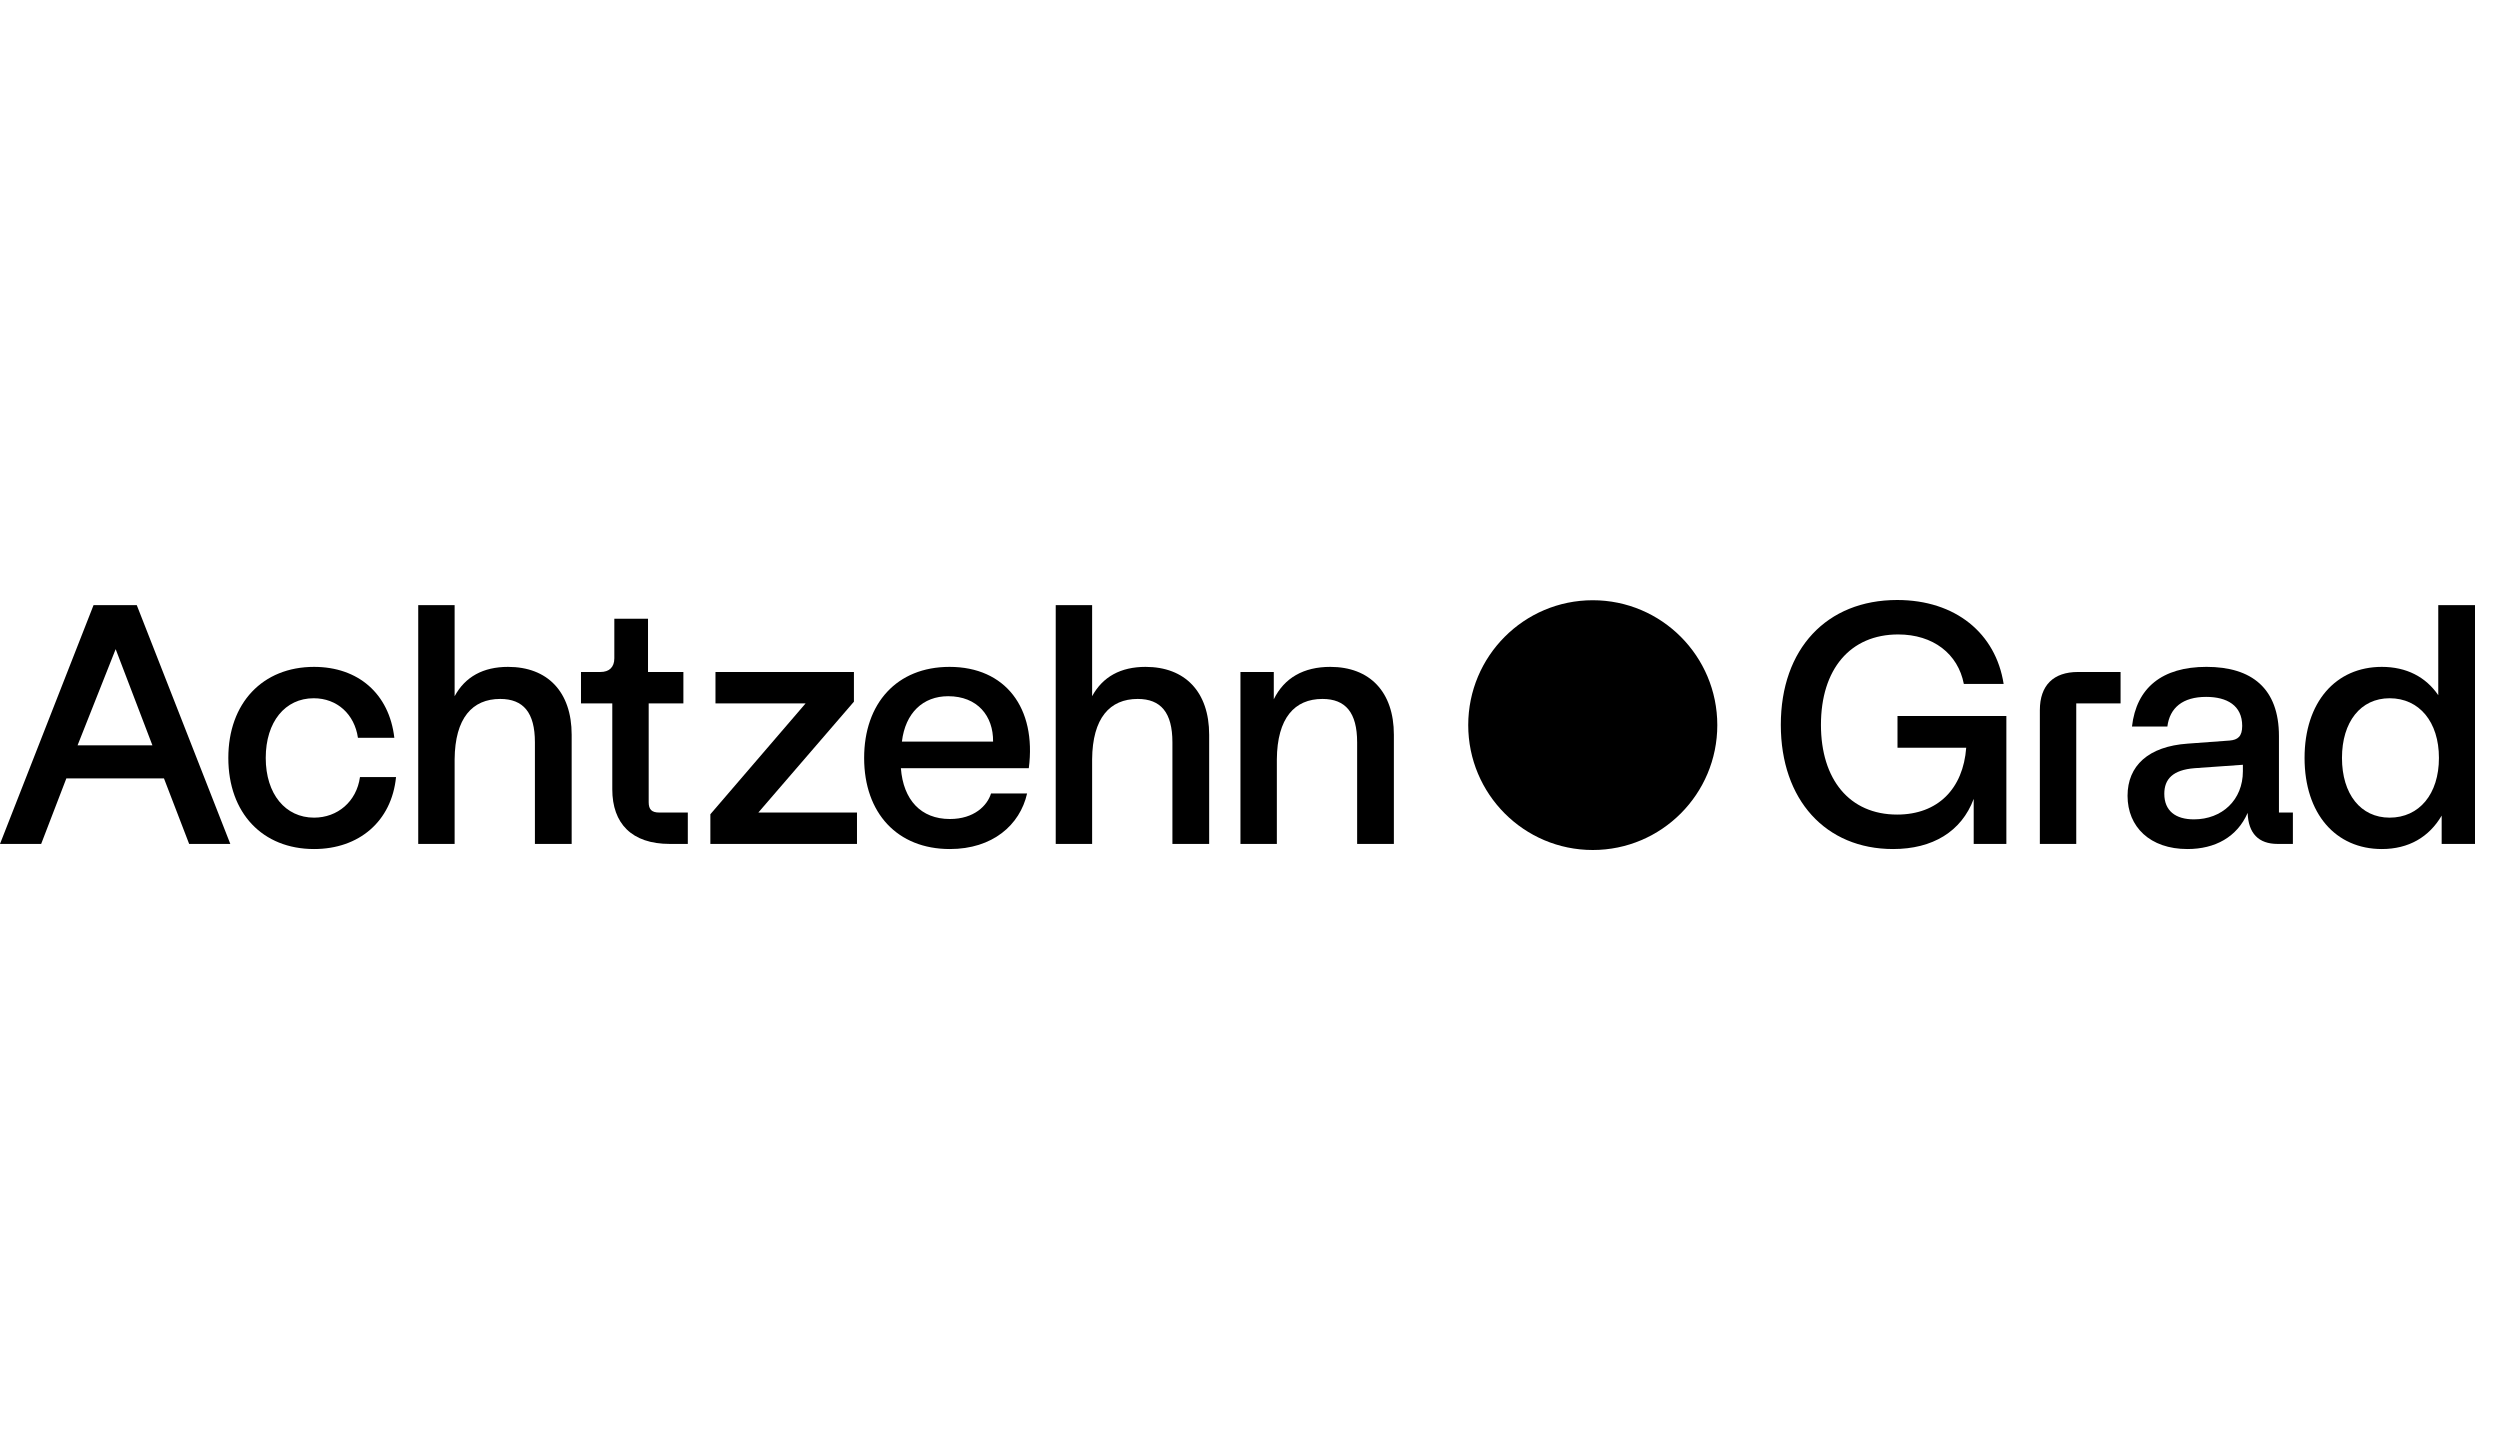
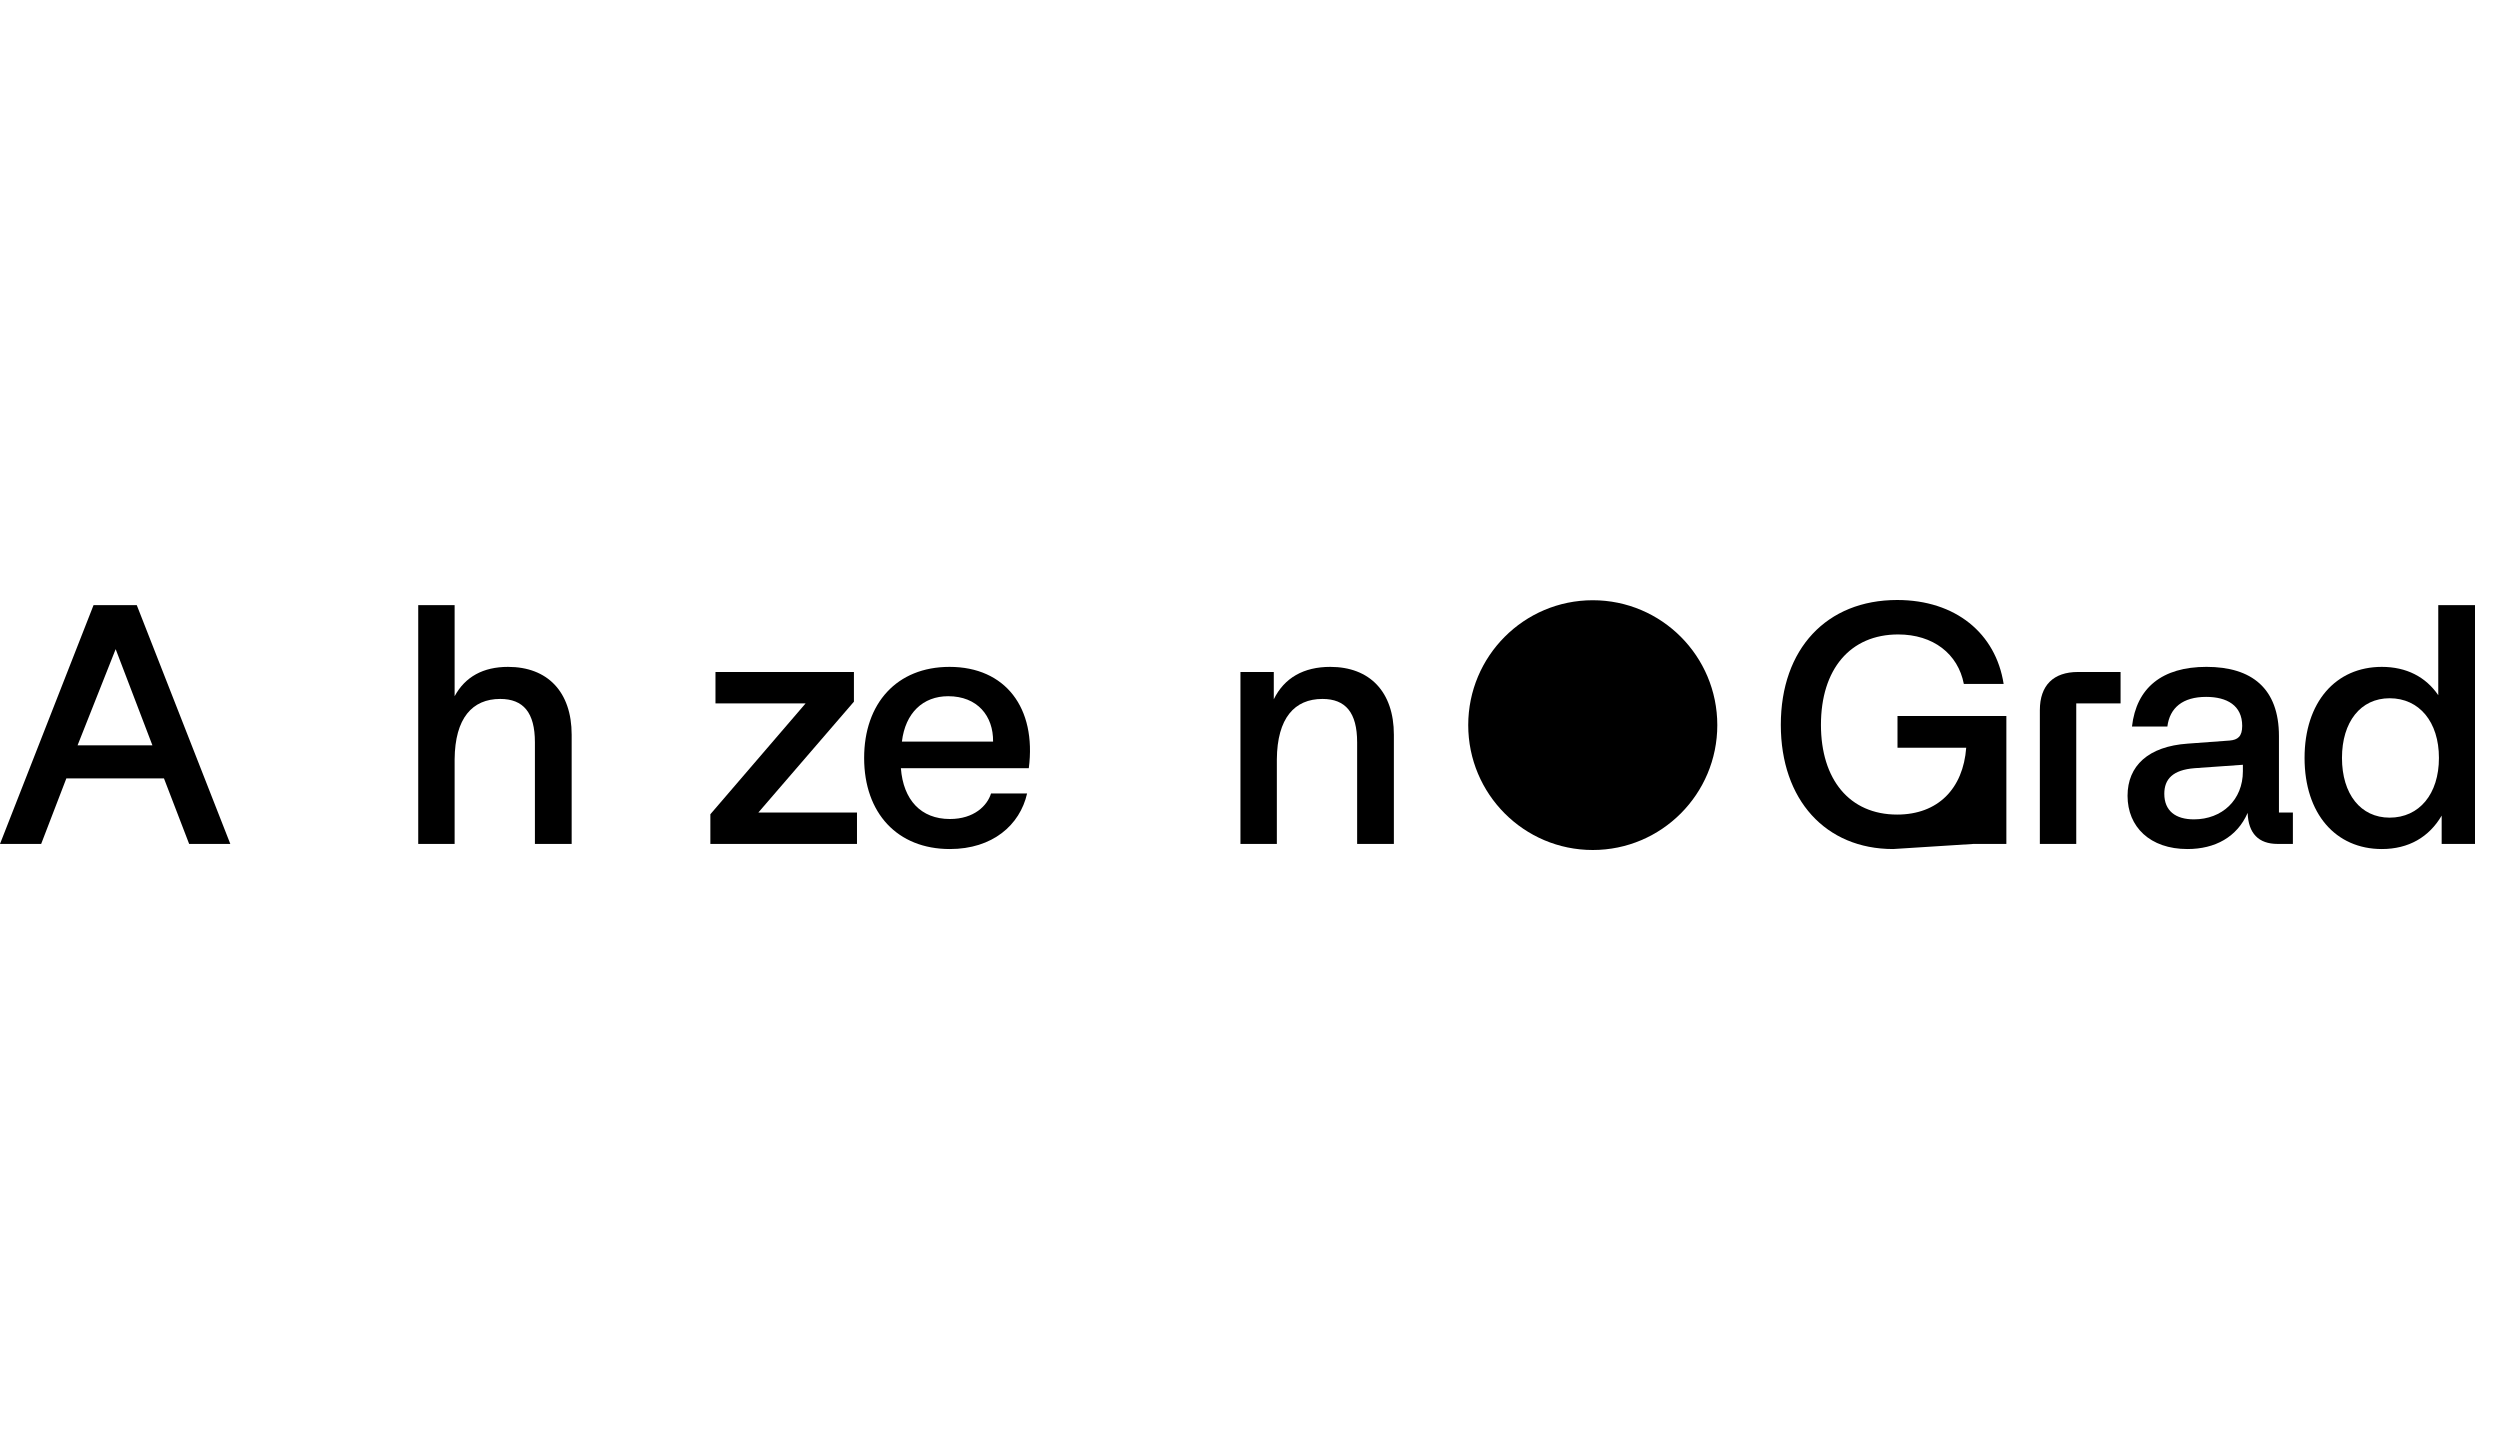
<svg xmlns="http://www.w3.org/2000/svg" width="200px" height="115px" viewBox="0 0 200 115" version="1.1">
  <title>Artboard</title>
  <g id="Artboard" stroke="none" stroke-width="1" fill="none" fill-rule="evenodd">
    <g id="AchtzehnGrad_Logo" transform="translate(0, 48)" fill="#000000">
      <path d="M7.484,0.41 L0,19.514 L3.293,19.514 L5.307,14.274 L13.118,14.274 L15.132,19.514 L18.425,19.514 L10.941,0.41 L7.484,0.41 Z M12.193,11.627 L6.205,11.627 L9.253,3.931 L12.193,11.627 Z" id="Shape" />
      <path d="M40.017,7.915 C41.868,7.915 42.793,9.007 42.793,11.381 L42.793,19.514 L45.733,19.514 L45.733,10.781 C45.733,7.342 43.8,5.35 40.643,5.35 C38.657,5.35 37.214,6.141 36.37,7.697 L36.37,0.41 L33.458,0.41 L33.458,19.514 L36.37,19.514 L36.37,12.746 C36.398,9.443 37.786,7.915 40.017,7.915 Z" id="Path" fill-rule="nonzero" />
-       <path d="M91.017,7.915 C92.868,7.915 93.793,9.007 93.793,11.381 L93.793,19.514 L96.733,19.514 L96.733,10.781 C96.733,7.342 94.8,5.35 91.643,5.35 C89.656,5.35 88.214,6.141 87.37,7.697 L87.37,0.41 L84.458,0.41 L84.458,19.514 L87.37,19.514 L87.37,12.746 C87.397,9.443 88.786,7.915 91.017,7.915 Z" id="Path" fill-rule="nonzero" />
      <path d="M105.795,7.915 C107.645,7.915 108.571,9.007 108.571,11.381 L108.571,19.514 L111.51,19.514 L111.51,10.78 C111.51,7.342 109.578,5.35 106.421,5.35 C104.298,5.35 102.746,6.223 101.903,7.942 L101.903,5.759 L99.236,5.759 L99.236,19.514 L102.148,19.514 L102.148,12.745 C102.175,9.443 103.563,7.915 105.795,7.915 Z" id="Path" fill-rule="nonzero" />
      <path d="M75.99,19.923 C71.799,19.923 69.131,17.057 69.131,12.636 C69.131,8.27 71.744,5.35 75.963,5.35 C80.426,5.35 82.93,8.625 82.304,13.455 L72.071,13.455 C72.261,15.993 73.676,17.521 75.99,17.521 C77.922,17.521 78.984,16.457 79.283,15.475 L82.168,15.475 C81.596,18.013 79.392,19.923 75.99,19.923 Z M72.153,11.326 L79.447,11.326 C79.474,9.279 78.194,7.697 75.854,7.697 C73.84,7.697 72.425,9.034 72.153,11.326 Z" id="Shape" />
      <polygon id="Path" fill-rule="nonzero" points="56.829 17.14 56.829 19.514 68.559 19.514 68.559 17.003 60.667 17.003 68.314 8.134 68.314 5.759 57.238 5.759 57.238 8.27 64.45 8.27" />
-       <path d="M53.582,19.514 C50.534,19.514 48.983,17.876 48.983,15.147 L48.983,8.27 L46.479,8.27 L46.479,5.759 L48.03,5.759 C48.738,5.759 49.146,5.377 49.146,4.667 L49.146,1.501 L51.841,1.501 L51.841,5.759 L54.671,5.759 L54.671,8.27 L51.895,8.27 L51.895,16.184 C51.895,16.757 52.14,17.003 52.739,17.003 L55.025,17.003 L55.025,19.514 L53.582,19.514 Z" id="Path" fill-rule="nonzero" />
-       <path d="M25.124,19.923 C21.014,19.923 18.266,17.057 18.266,12.636 C18.266,8.242 21.014,5.35 25.124,5.35 C28.635,5.35 31.139,7.478 31.547,11.026 L28.635,11.026 C28.363,9.143 26.975,7.86 25.097,7.86 C22.811,7.86 21.259,9.743 21.259,12.636 C21.259,15.529 22.838,17.412 25.124,17.412 C27.002,17.412 28.526,16.13 28.798,14.165 L31.683,14.165 C31.33,17.712 28.717,19.923 25.124,19.923 Z" id="Path" fill-rule="nonzero" />
      <path d="M137.384,10.009 C137.384,15.527 132.923,20 127.421,20 C121.918,20 117.458,15.527 117.458,10.009 C117.458,4.492 121.918,0.019 127.421,0.019 C132.923,0.019 137.384,4.492 137.384,10.009 Z" id="Path" fill-rule="nonzero" />
-       <path d="M142.465,9.989 C142.465,15.993 146.057,19.923 151.446,19.923 C154.603,19.923 156.917,18.531 157.896,15.911 L157.896,19.513 L160.509,19.513 L160.509,9.279 L151.8,9.279 L151.8,11.817 L157.297,11.817 C157.053,15.092 155.039,17.166 151.773,17.166 C147.935,17.166 145.676,14.328 145.676,9.989 C145.676,5.54 148.017,2.756 151.854,2.756 C154.657,2.756 156.644,4.312 157.107,6.714 L160.291,6.714 C159.665,2.675 156.454,0 151.773,0 C146.139,0 142.465,3.903 142.465,9.989 Z" id="Path" fill-rule="nonzero" />
+       <path d="M142.465,9.989 C142.465,15.993 146.057,19.923 151.446,19.923 L157.896,19.513 L160.509,19.513 L160.509,9.279 L151.8,9.279 L151.8,11.817 L157.297,11.817 C157.053,15.092 155.039,17.166 151.773,17.166 C147.935,17.166 145.676,14.328 145.676,9.989 C145.676,5.54 148.017,2.756 151.854,2.756 C154.657,2.756 156.644,4.312 157.107,6.714 L160.291,6.714 C159.665,2.675 156.454,0 151.773,0 C146.139,0 142.465,3.903 142.465,9.989 Z" id="Path" fill-rule="nonzero" />
      <path d="M184.365,12.636 C184.365,17.112 186.868,19.923 190.543,19.923 C192.693,19.923 194.326,18.968 195.333,17.249 L195.333,19.514 L198,19.514 L198,0.41 L195.061,0.41 L195.061,7.615 C194.054,6.141 192.502,5.35 190.543,5.35 C186.868,5.35 184.365,8.161 184.365,12.636 Z M195.115,12.636 C195.115,15.529 193.536,17.412 191.169,17.412 C188.855,17.412 187.358,15.529 187.358,12.636 C187.358,9.743 188.855,7.86 191.169,7.86 C193.536,7.86 195.115,9.743 195.115,12.636 Z" id="Shape" />
      <path d="M170.204,15.665 C170.204,18.149 172.001,19.923 174.995,19.923 C177.199,19.923 178.968,18.968 179.812,17.03 C179.866,18.667 180.683,19.514 182.207,19.514 L183.431,19.514 L183.431,17.003 L182.316,17.003 L182.316,10.889 C182.316,7.069 180.138,5.349 176.519,5.349 C172.981,5.349 170.912,7.014 170.558,10.125 L173.389,10.125 C173.579,8.624 174.614,7.751 176.492,7.751 C178.151,7.751 179.376,8.433 179.376,10.071 C179.376,10.917 179.023,11.19 178.369,11.244 L175.022,11.49 C171.865,11.708 170.204,13.264 170.204,15.665 Z M179.431,13.7 C179.431,15.993 177.771,17.549 175.512,17.549 C174.042,17.549 173.144,16.866 173.144,15.502 C173.144,14.328 173.824,13.591 175.566,13.455 L179.431,13.182 L179.431,13.7 Z" id="Shape" />
      <path d="M163.188,8.816 C163.188,6.824 164.277,5.759 166.236,5.759 L169.646,5.759 L169.646,8.27 L166.1,8.27 L166.1,19.514 L163.188,19.514 L163.188,8.816 Z" id="Path" fill-rule="nonzero" />
    </g>
  </g>
</svg>